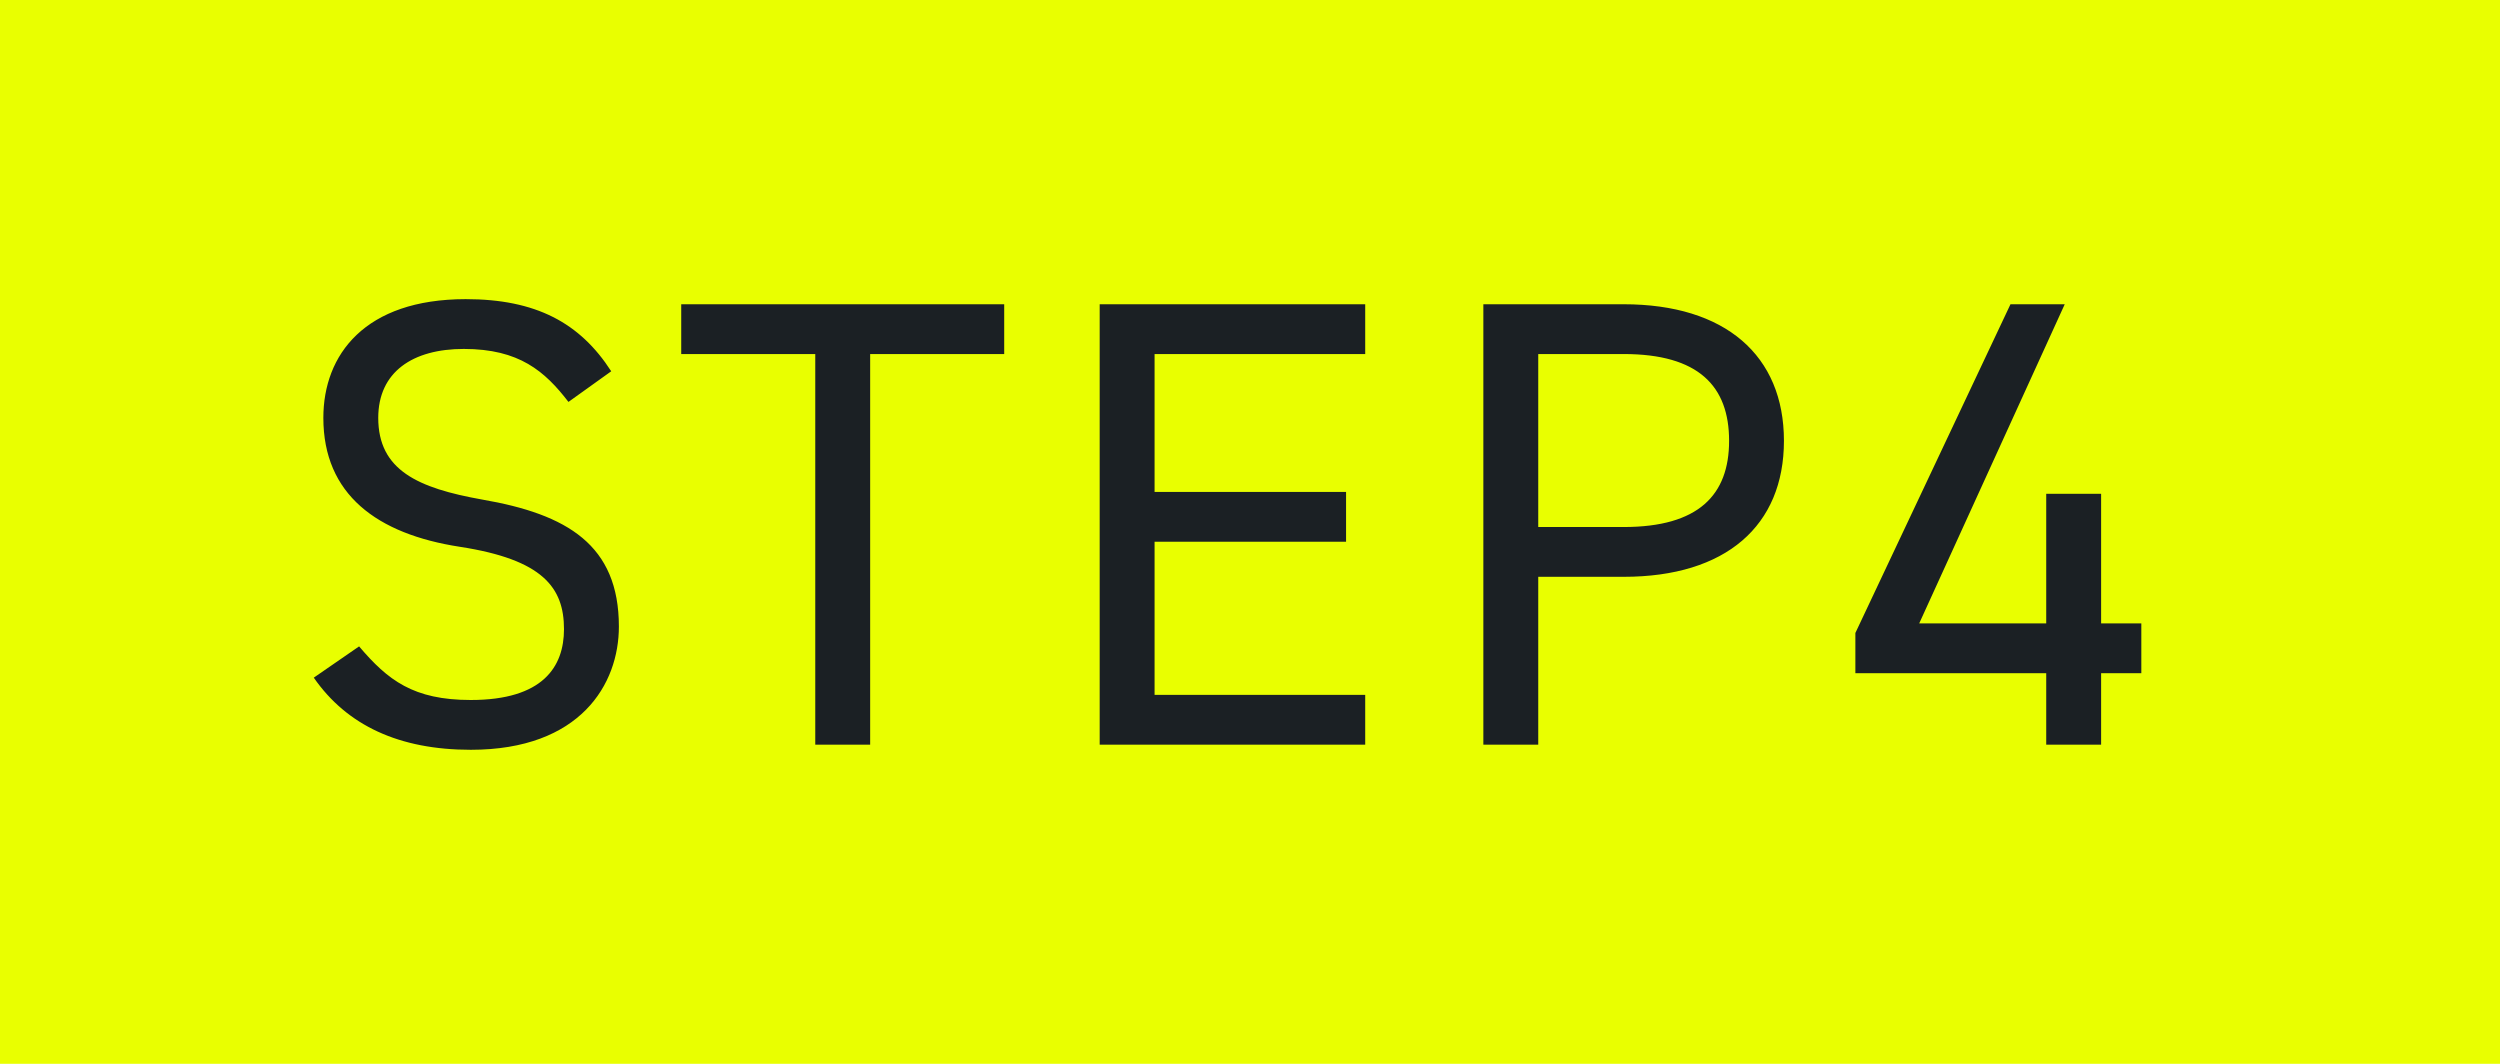
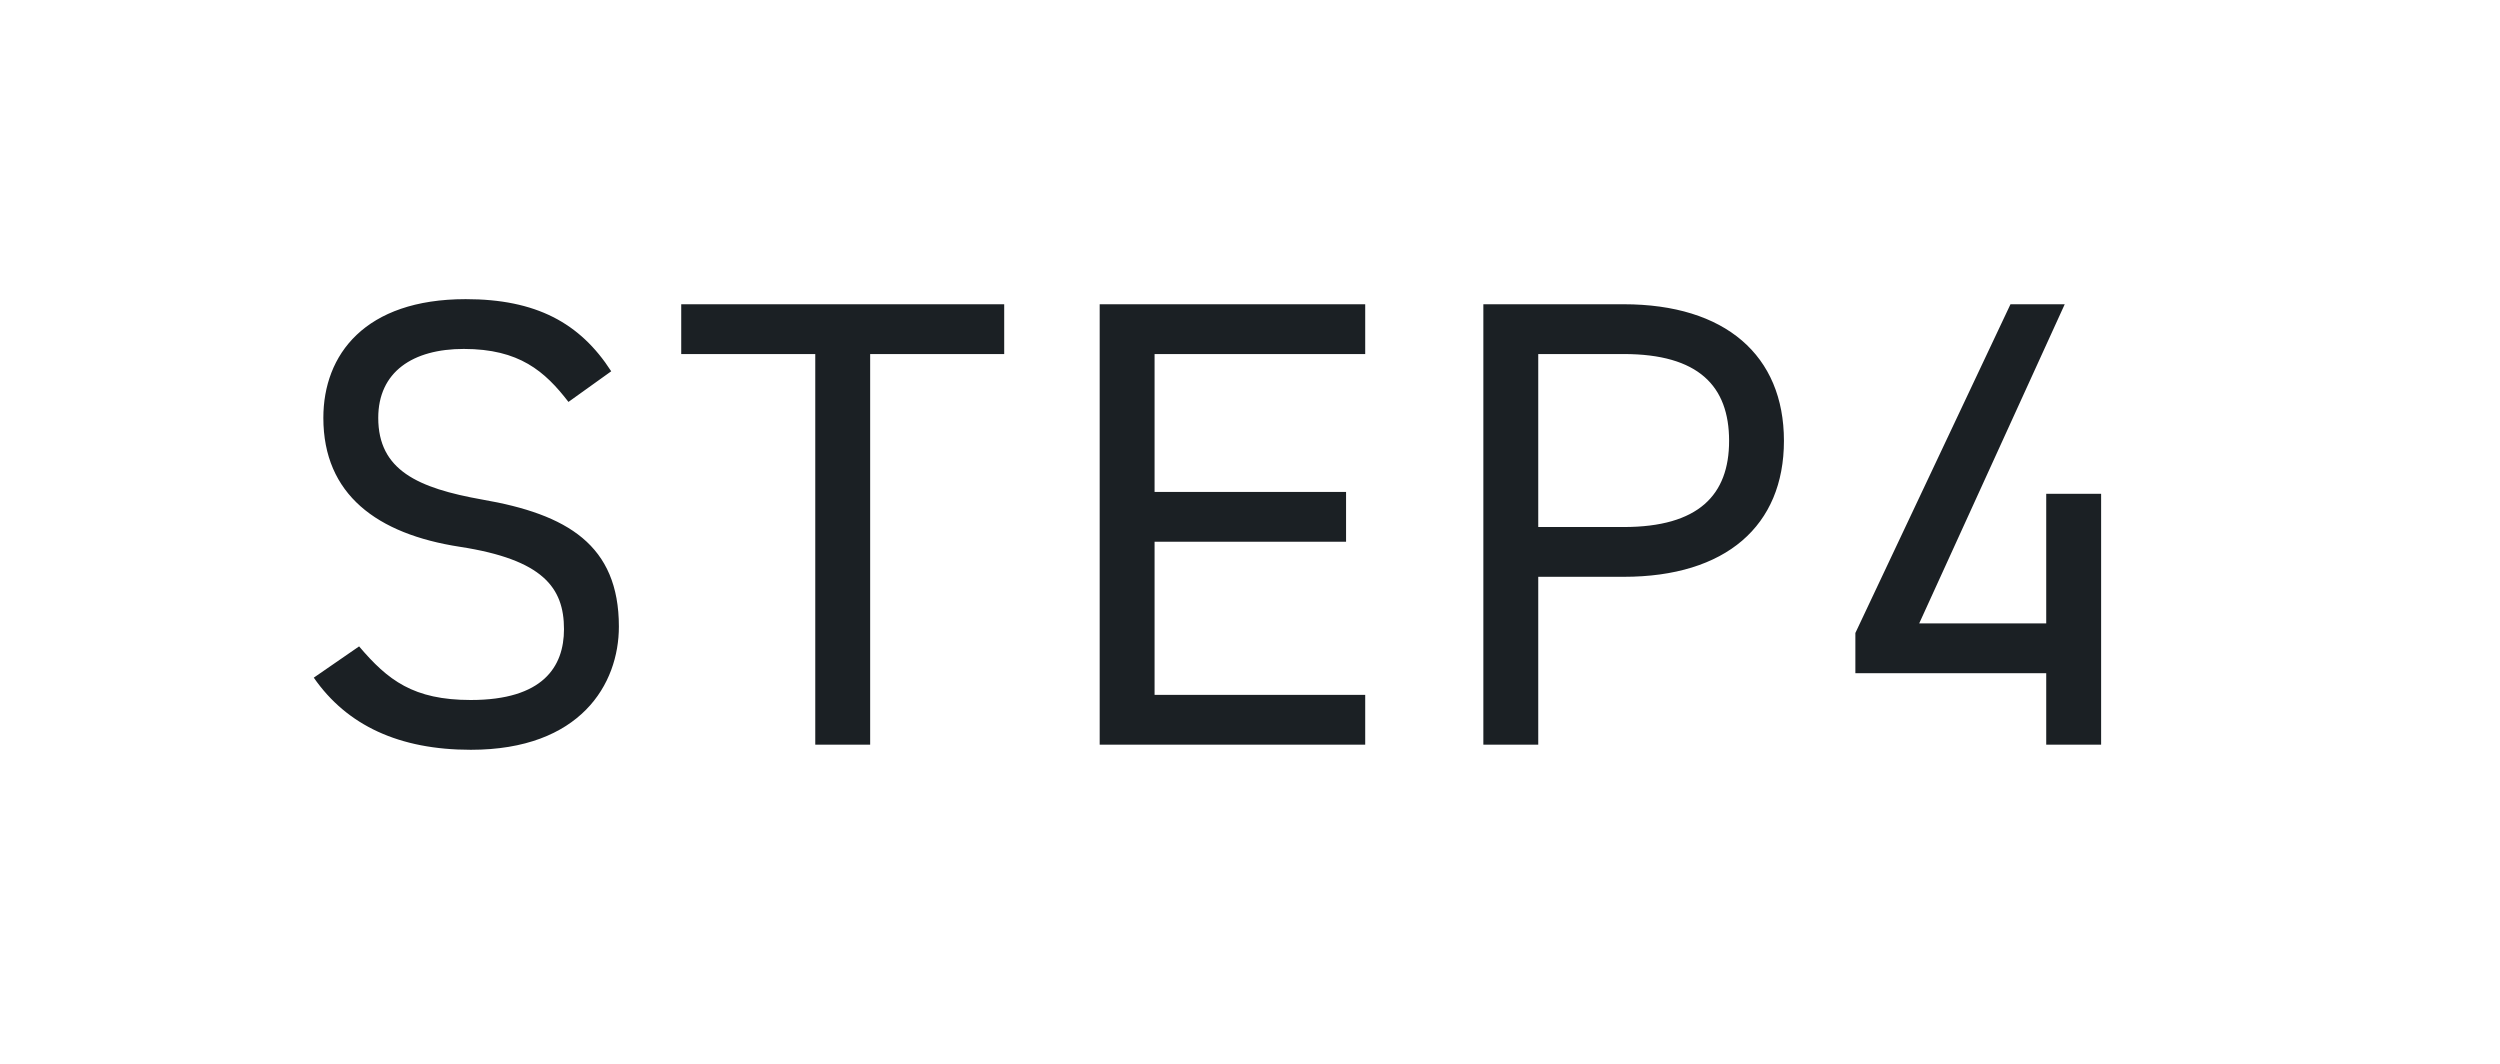
<svg xmlns="http://www.w3.org/2000/svg" width="47" height="20" viewBox="0 0 47 20" fill="none">
-   <rect width="47" height="20" fill="#E9FF00" />
-   <path d="M11.491 6.98L10.687 7.556C10.243 6.98 9.763 6.56 8.719 6.56C7.759 6.56 7.111 6.992 7.111 7.856C7.111 8.84 7.855 9.176 9.067 9.392C10.663 9.668 11.635 10.244 11.635 11.78C11.635 12.86 10.915 14.096 8.851 14.096C7.507 14.096 6.523 13.64 5.899 12.74L6.751 12.152C7.291 12.788 7.771 13.16 8.851 13.16C10.207 13.16 10.603 12.536 10.603 11.828C10.603 11.048 10.207 10.52 8.647 10.28C7.087 10.04 6.079 9.296 6.079 7.856C6.079 6.668 6.859 5.624 8.755 5.624C10.075 5.624 10.903 6.068 11.491 6.98ZM12.807 5.72H18.879V6.656H16.359V14H15.327V6.656H12.807V5.72ZM20.674 5.72H25.666V6.656H21.706V9.248H25.306V10.184H21.706V13.064H25.666V14H20.674V5.72ZM30.526 10.844H28.919V14H27.887V5.72H30.526C32.434 5.72 33.538 6.68 33.538 8.288C33.538 9.884 32.447 10.844 30.526 10.844ZM28.919 9.908H30.526C31.93 9.908 32.507 9.308 32.507 8.288C32.507 7.256 31.93 6.656 30.526 6.656H28.919V9.908ZM37.797 5.72H38.817L36.081 11.72H38.469V9.284H39.501V11.72H40.257V12.656H39.501V14H38.469V12.656H34.881V11.9L37.797 5.72Z" fill="#1B2024" />
+   <path d="M11.491 6.98L10.687 7.556C10.243 6.98 9.763 6.56 8.719 6.56C7.759 6.56 7.111 6.992 7.111 7.856C7.111 8.84 7.855 9.176 9.067 9.392C10.663 9.668 11.635 10.244 11.635 11.78C11.635 12.86 10.915 14.096 8.851 14.096C7.507 14.096 6.523 13.64 5.899 12.74L6.751 12.152C7.291 12.788 7.771 13.16 8.851 13.16C10.207 13.16 10.603 12.536 10.603 11.828C10.603 11.048 10.207 10.52 8.647 10.28C7.087 10.04 6.079 9.296 6.079 7.856C6.079 6.668 6.859 5.624 8.755 5.624C10.075 5.624 10.903 6.068 11.491 6.98ZM12.807 5.72H18.879V6.656H16.359V14H15.327V6.656H12.807V5.72ZM20.674 5.72H25.666V6.656H21.706V9.248H25.306V10.184H21.706V13.064H25.666V14H20.674V5.72ZM30.526 10.844H28.919V14H27.887V5.72H30.526C32.434 5.72 33.538 6.68 33.538 8.288C33.538 9.884 32.447 10.844 30.526 10.844ZM28.919 9.908H30.526C31.93 9.908 32.507 9.308 32.507 8.288C32.507 7.256 31.93 6.656 30.526 6.656H28.919V9.908ZM37.797 5.72H38.817L36.081 11.72H38.469V9.284H39.501V11.72H40.257H39.501V14H38.469V12.656H34.881V11.9L37.797 5.72Z" fill="#1B2024" />
</svg>